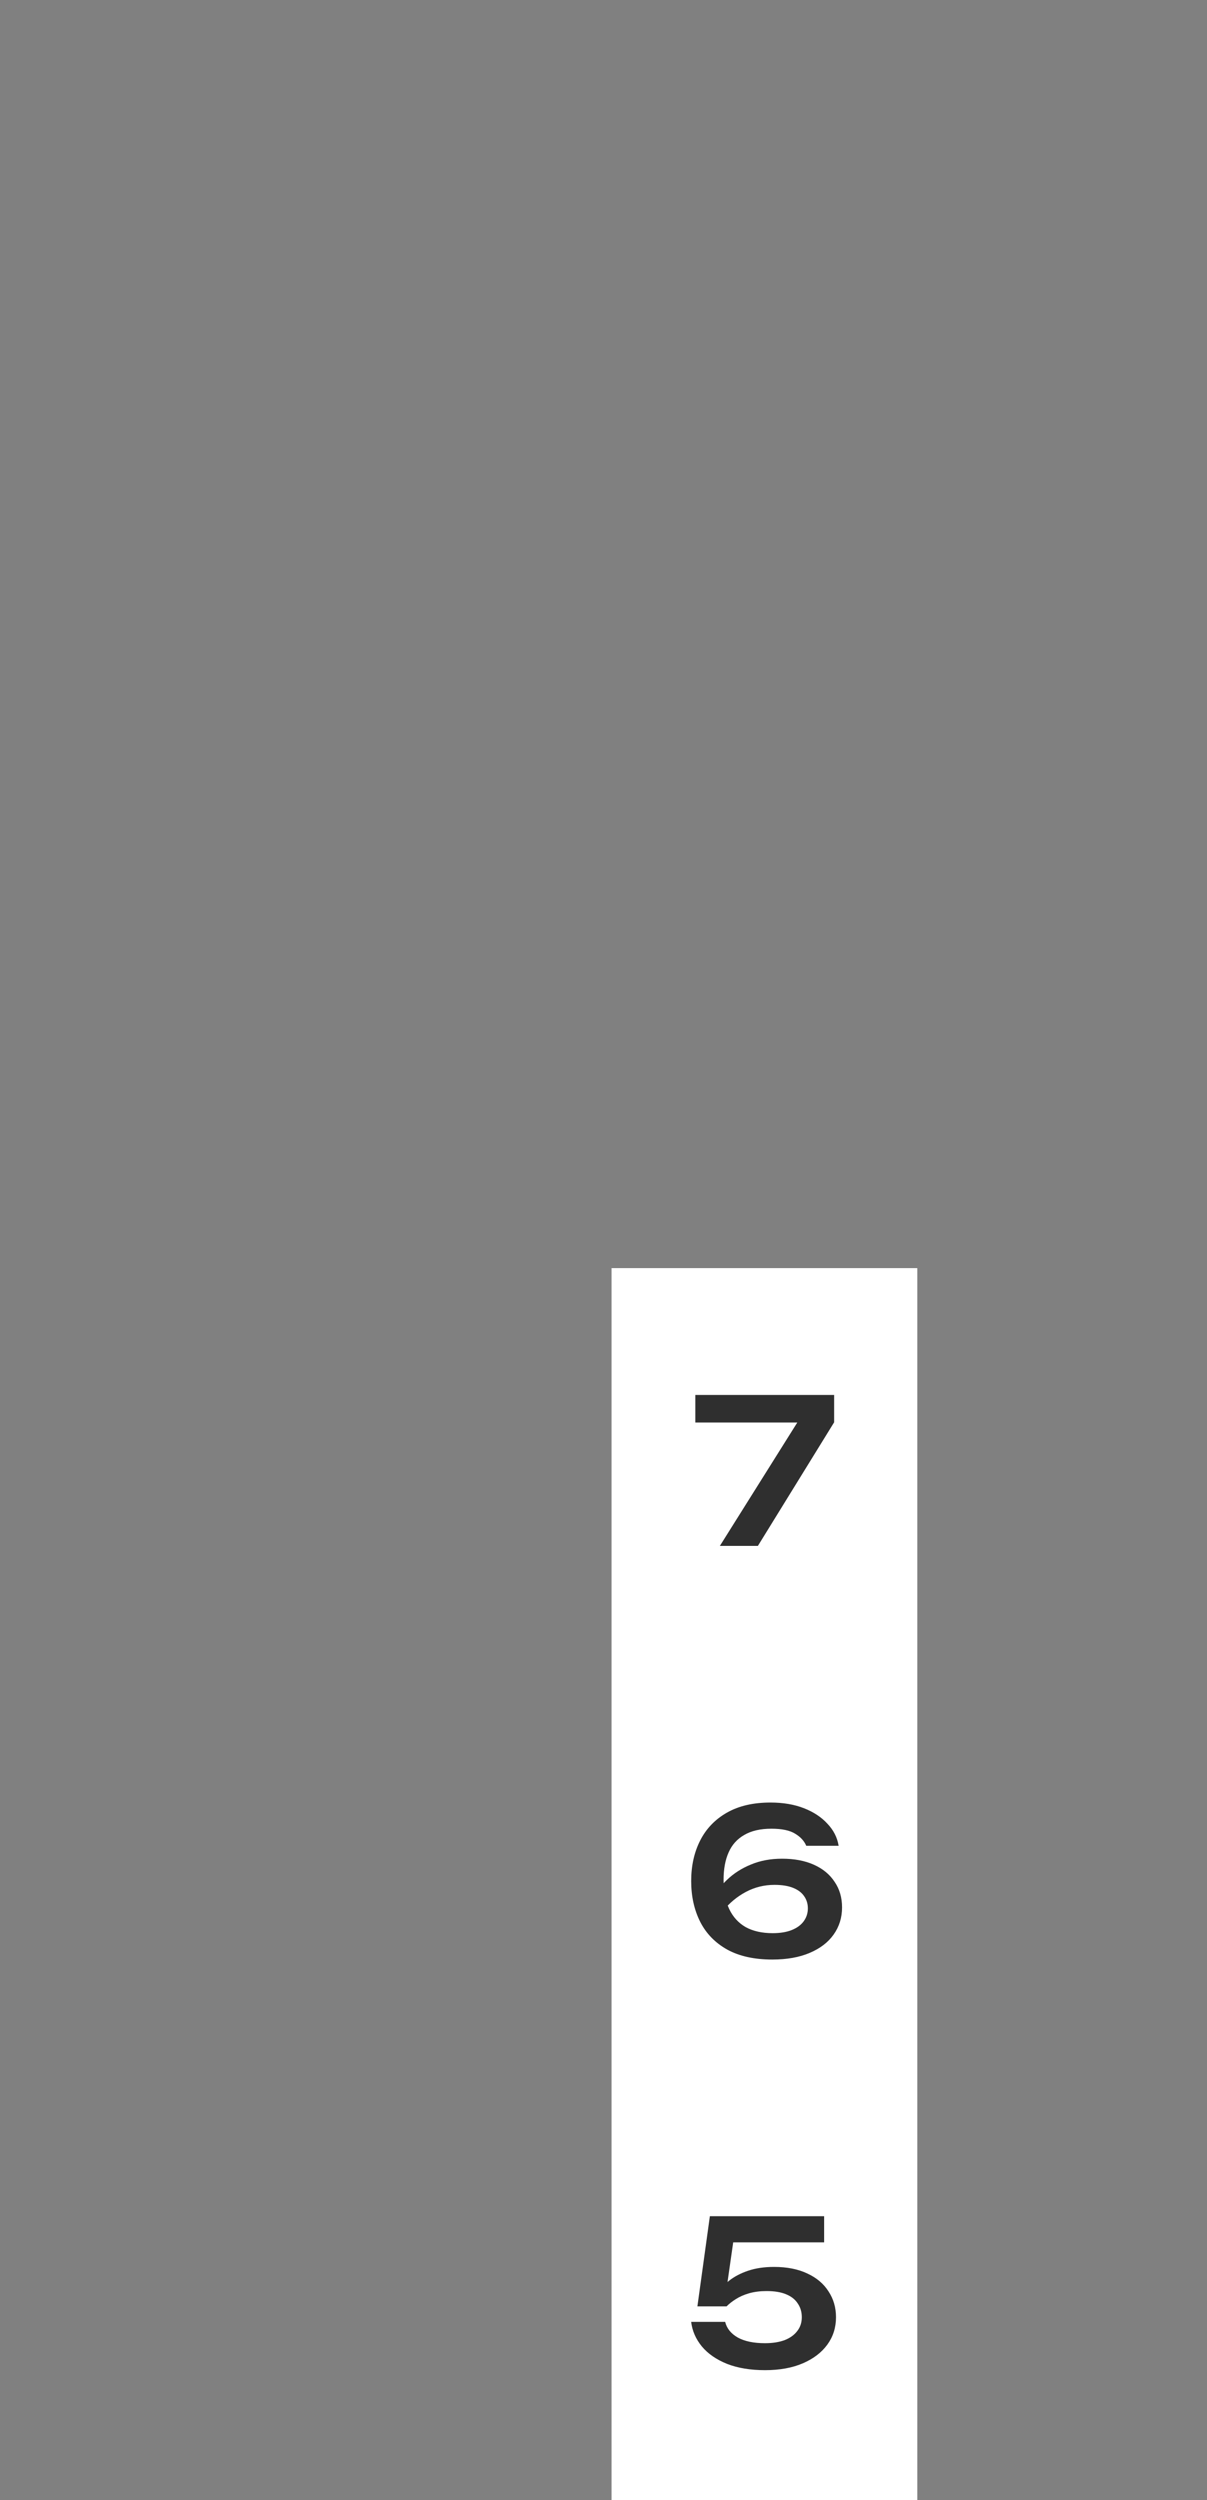
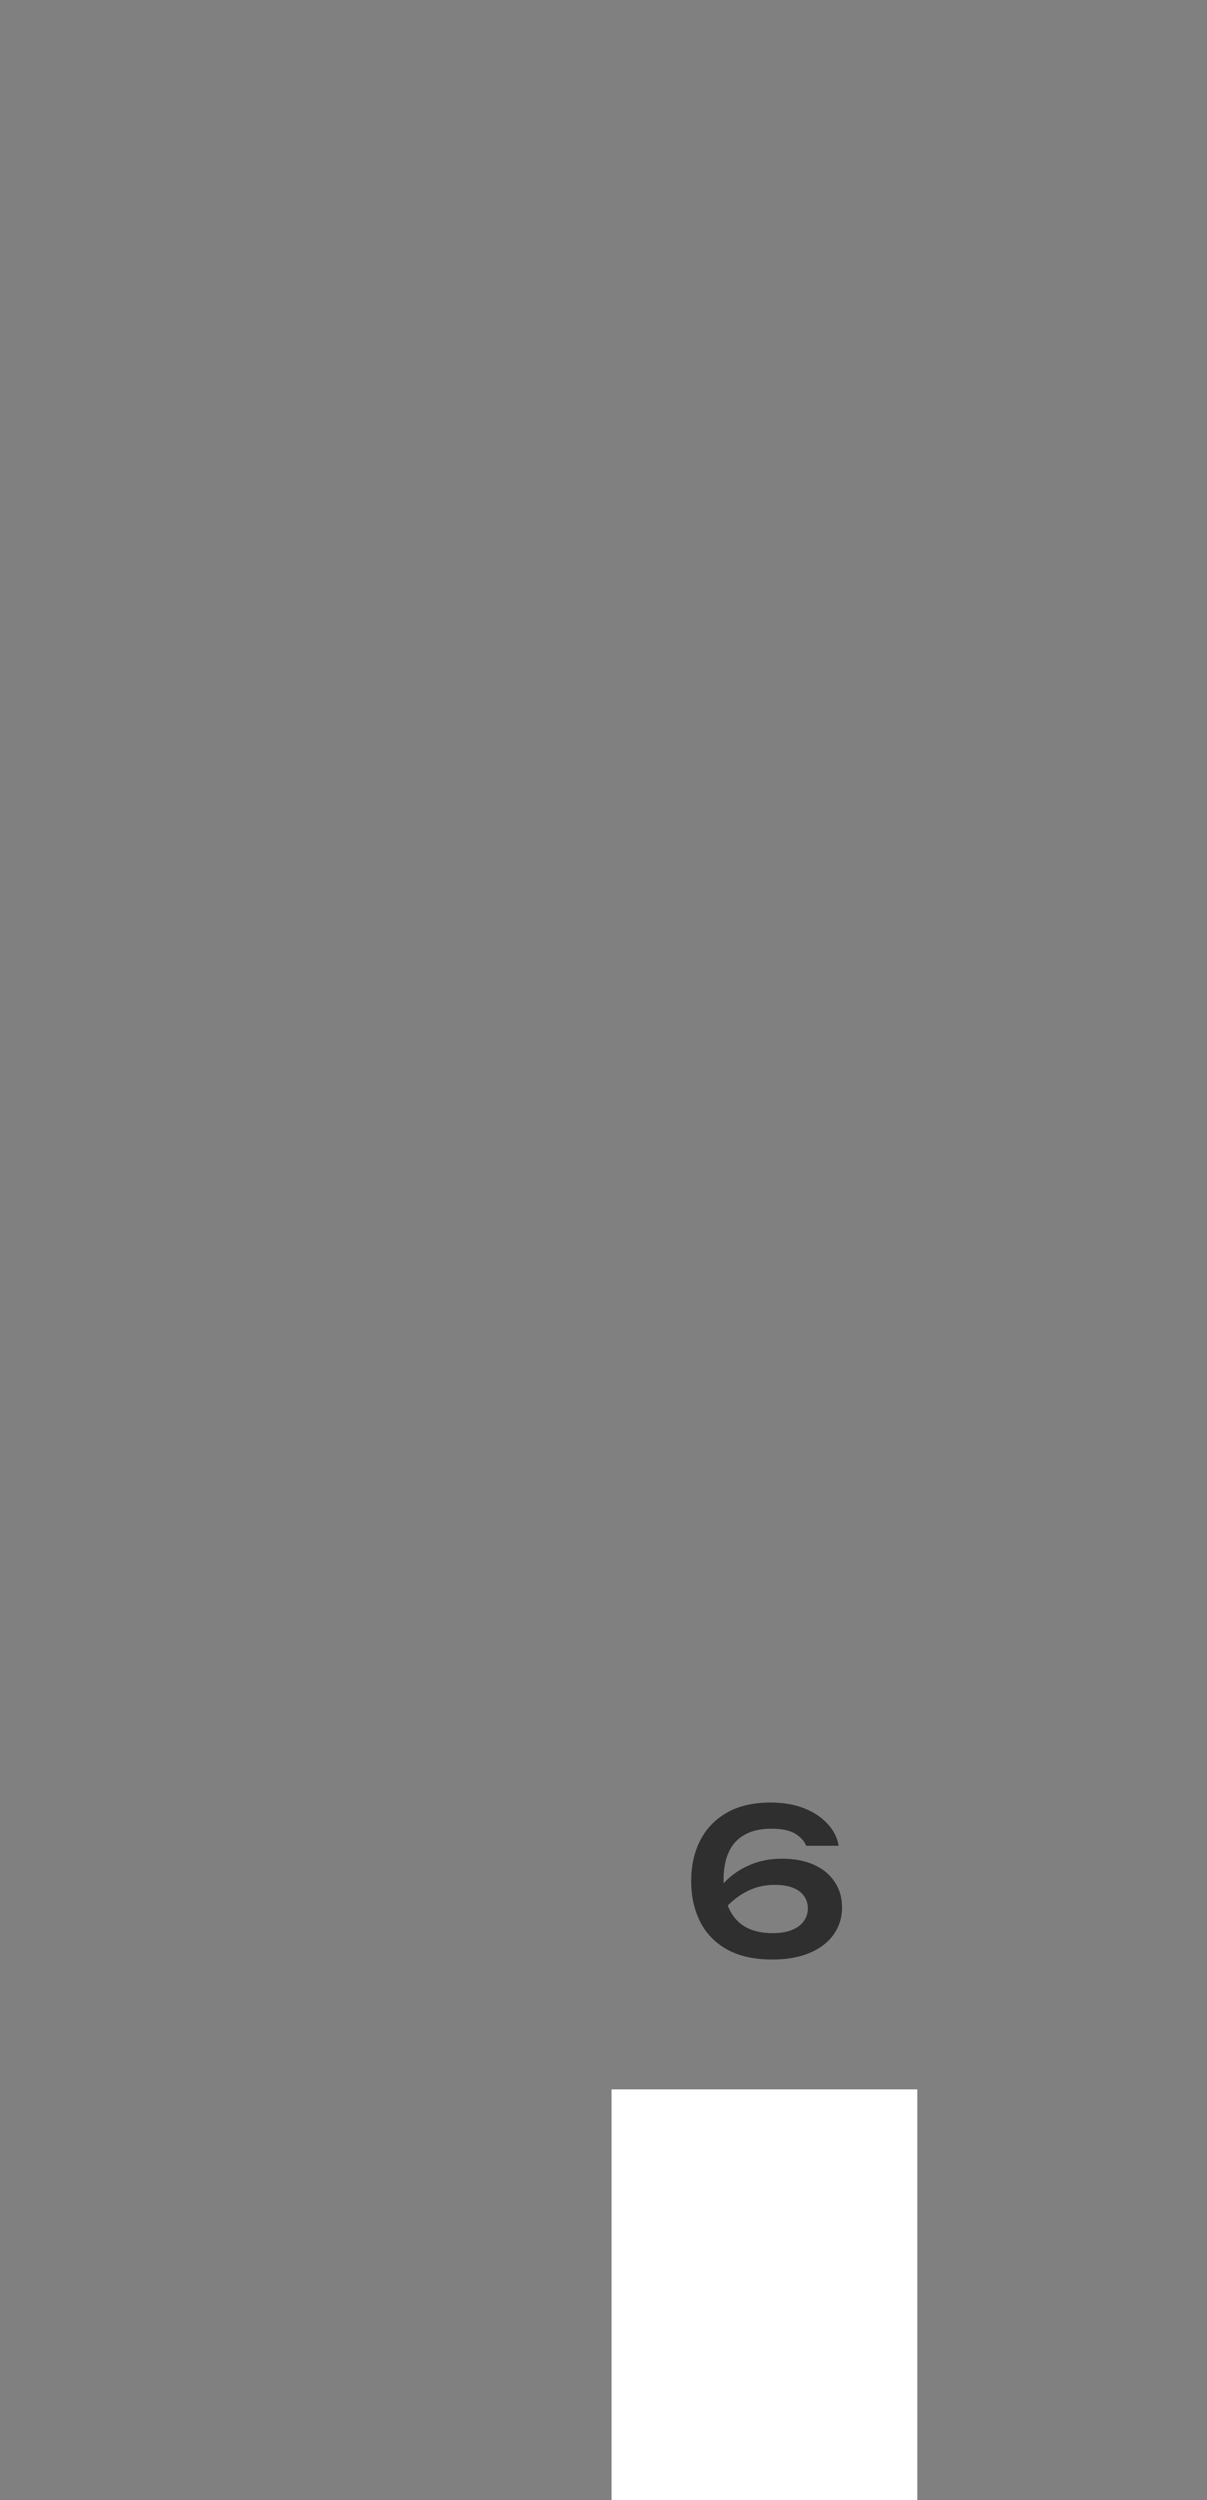
<svg xmlns="http://www.w3.org/2000/svg" width="300" height="621" viewBox="0 0 300 621" fill="none">
  <rect x="0" y="0" width="300" height="621" fill="#808080" stroke="none" />
-   <rect x="152" y="315" width="76" height="102" fill="white" />
-   <path d="M178.926 384L199.676 350.95L199.626 353.35H172.826V346.5H207.326V353.3L188.376 384H178.926Z" fill="#2F2F2F" />
-   <rect x="152" y="417" width="76" height="102" fill="white" />
  <path d="M191.494 447.75C194.627 447.75 197.394 448.217 199.794 449.15C202.194 450.083 204.144 451.367 205.644 453C207.177 454.6 208.11 456.433 208.444 458.5H200.394C199.894 457.3 198.977 456.3 197.644 455.5C196.31 454.667 194.344 454.25 191.744 454.25C189.01 454.25 186.76 454.767 184.994 455.8C183.227 456.8 181.927 458.25 181.094 460.15C180.26 462.017 179.844 464.283 179.844 466.95C179.844 469.783 180.31 472.2 181.244 474.2C182.177 476.167 183.544 477.667 185.344 478.7C187.177 479.7 189.41 480.2 192.044 480.2C193.944 480.2 195.544 479.933 196.844 479.4C198.144 478.867 199.127 478.133 199.794 477.2C200.46 476.267 200.794 475.217 200.794 474.05C200.794 472.917 200.494 471.917 199.894 471.05C199.294 470.15 198.377 469.45 197.144 468.95C195.91 468.45 194.36 468.2 192.494 468.2C189.96 468.2 187.594 468.783 185.394 469.95C183.194 471.117 181.277 472.717 179.644 474.75L176.494 472.55C177.56 470.483 178.944 468.633 180.644 467C182.344 465.367 184.344 464.083 186.644 463.15C188.944 462.183 191.527 461.7 194.394 461.7C197.427 461.7 200.06 462.2 202.294 463.2C204.527 464.2 206.244 465.617 207.444 467.45C208.677 469.25 209.294 471.367 209.294 473.8C209.294 476.333 208.594 478.583 207.194 480.55C205.827 482.483 203.844 484 201.244 485.1C198.677 486.2 195.577 486.75 191.944 486.75C187.51 486.75 183.794 485.933 180.794 484.3C177.794 482.633 175.544 480.333 174.044 477.4C172.544 474.433 171.794 471.05 171.794 467.25C171.794 463.45 172.544 460.083 174.044 457.15C175.544 454.217 177.76 451.917 180.694 450.25C183.627 448.583 187.227 447.75 191.494 447.75Z" fill="#2F2F2F" />
  <rect x="152" y="519" width="76" height="102" fill="white" />
-   <path d="M176.439 550.5H204.839V557H179.039L182.489 555.25L180.389 569.9H178.139C178.906 568.7 179.922 567.583 181.189 566.55C182.489 565.517 184.072 564.683 185.939 564.05C187.806 563.417 189.956 563.1 192.389 563.1C195.622 563.1 198.389 563.65 200.689 564.75C202.989 565.817 204.739 567.3 205.939 569.2C207.172 571.067 207.789 573.2 207.789 575.6C207.789 578.167 207.072 580.433 205.639 582.4C204.206 584.367 202.172 585.917 199.539 587.05C196.906 588.183 193.772 588.75 190.139 588.75C186.539 588.75 183.406 588.233 180.739 587.2C178.072 586.133 175.972 584.683 174.439 582.85C172.939 581.017 172.056 578.983 171.789 576.75H180.239C180.639 578.383 181.689 579.683 183.389 580.65C185.089 581.583 187.339 582.05 190.139 582.05C192.006 582.05 193.622 581.8 194.989 581.3C196.356 580.767 197.406 580.017 198.139 579.05C198.906 578.083 199.289 576.933 199.289 575.6C199.289 574.3 198.956 573.167 198.289 572.2C197.656 571.2 196.689 570.433 195.389 569.9C194.122 569.367 192.506 569.1 190.539 569.1C188.939 569.1 187.489 569.283 186.189 569.65C184.922 570.017 183.822 570.5 182.889 571.1C181.989 571.667 181.222 572.267 180.589 572.9H173.339L176.439 550.5Z" fill="#2F2F2F" />
</svg>